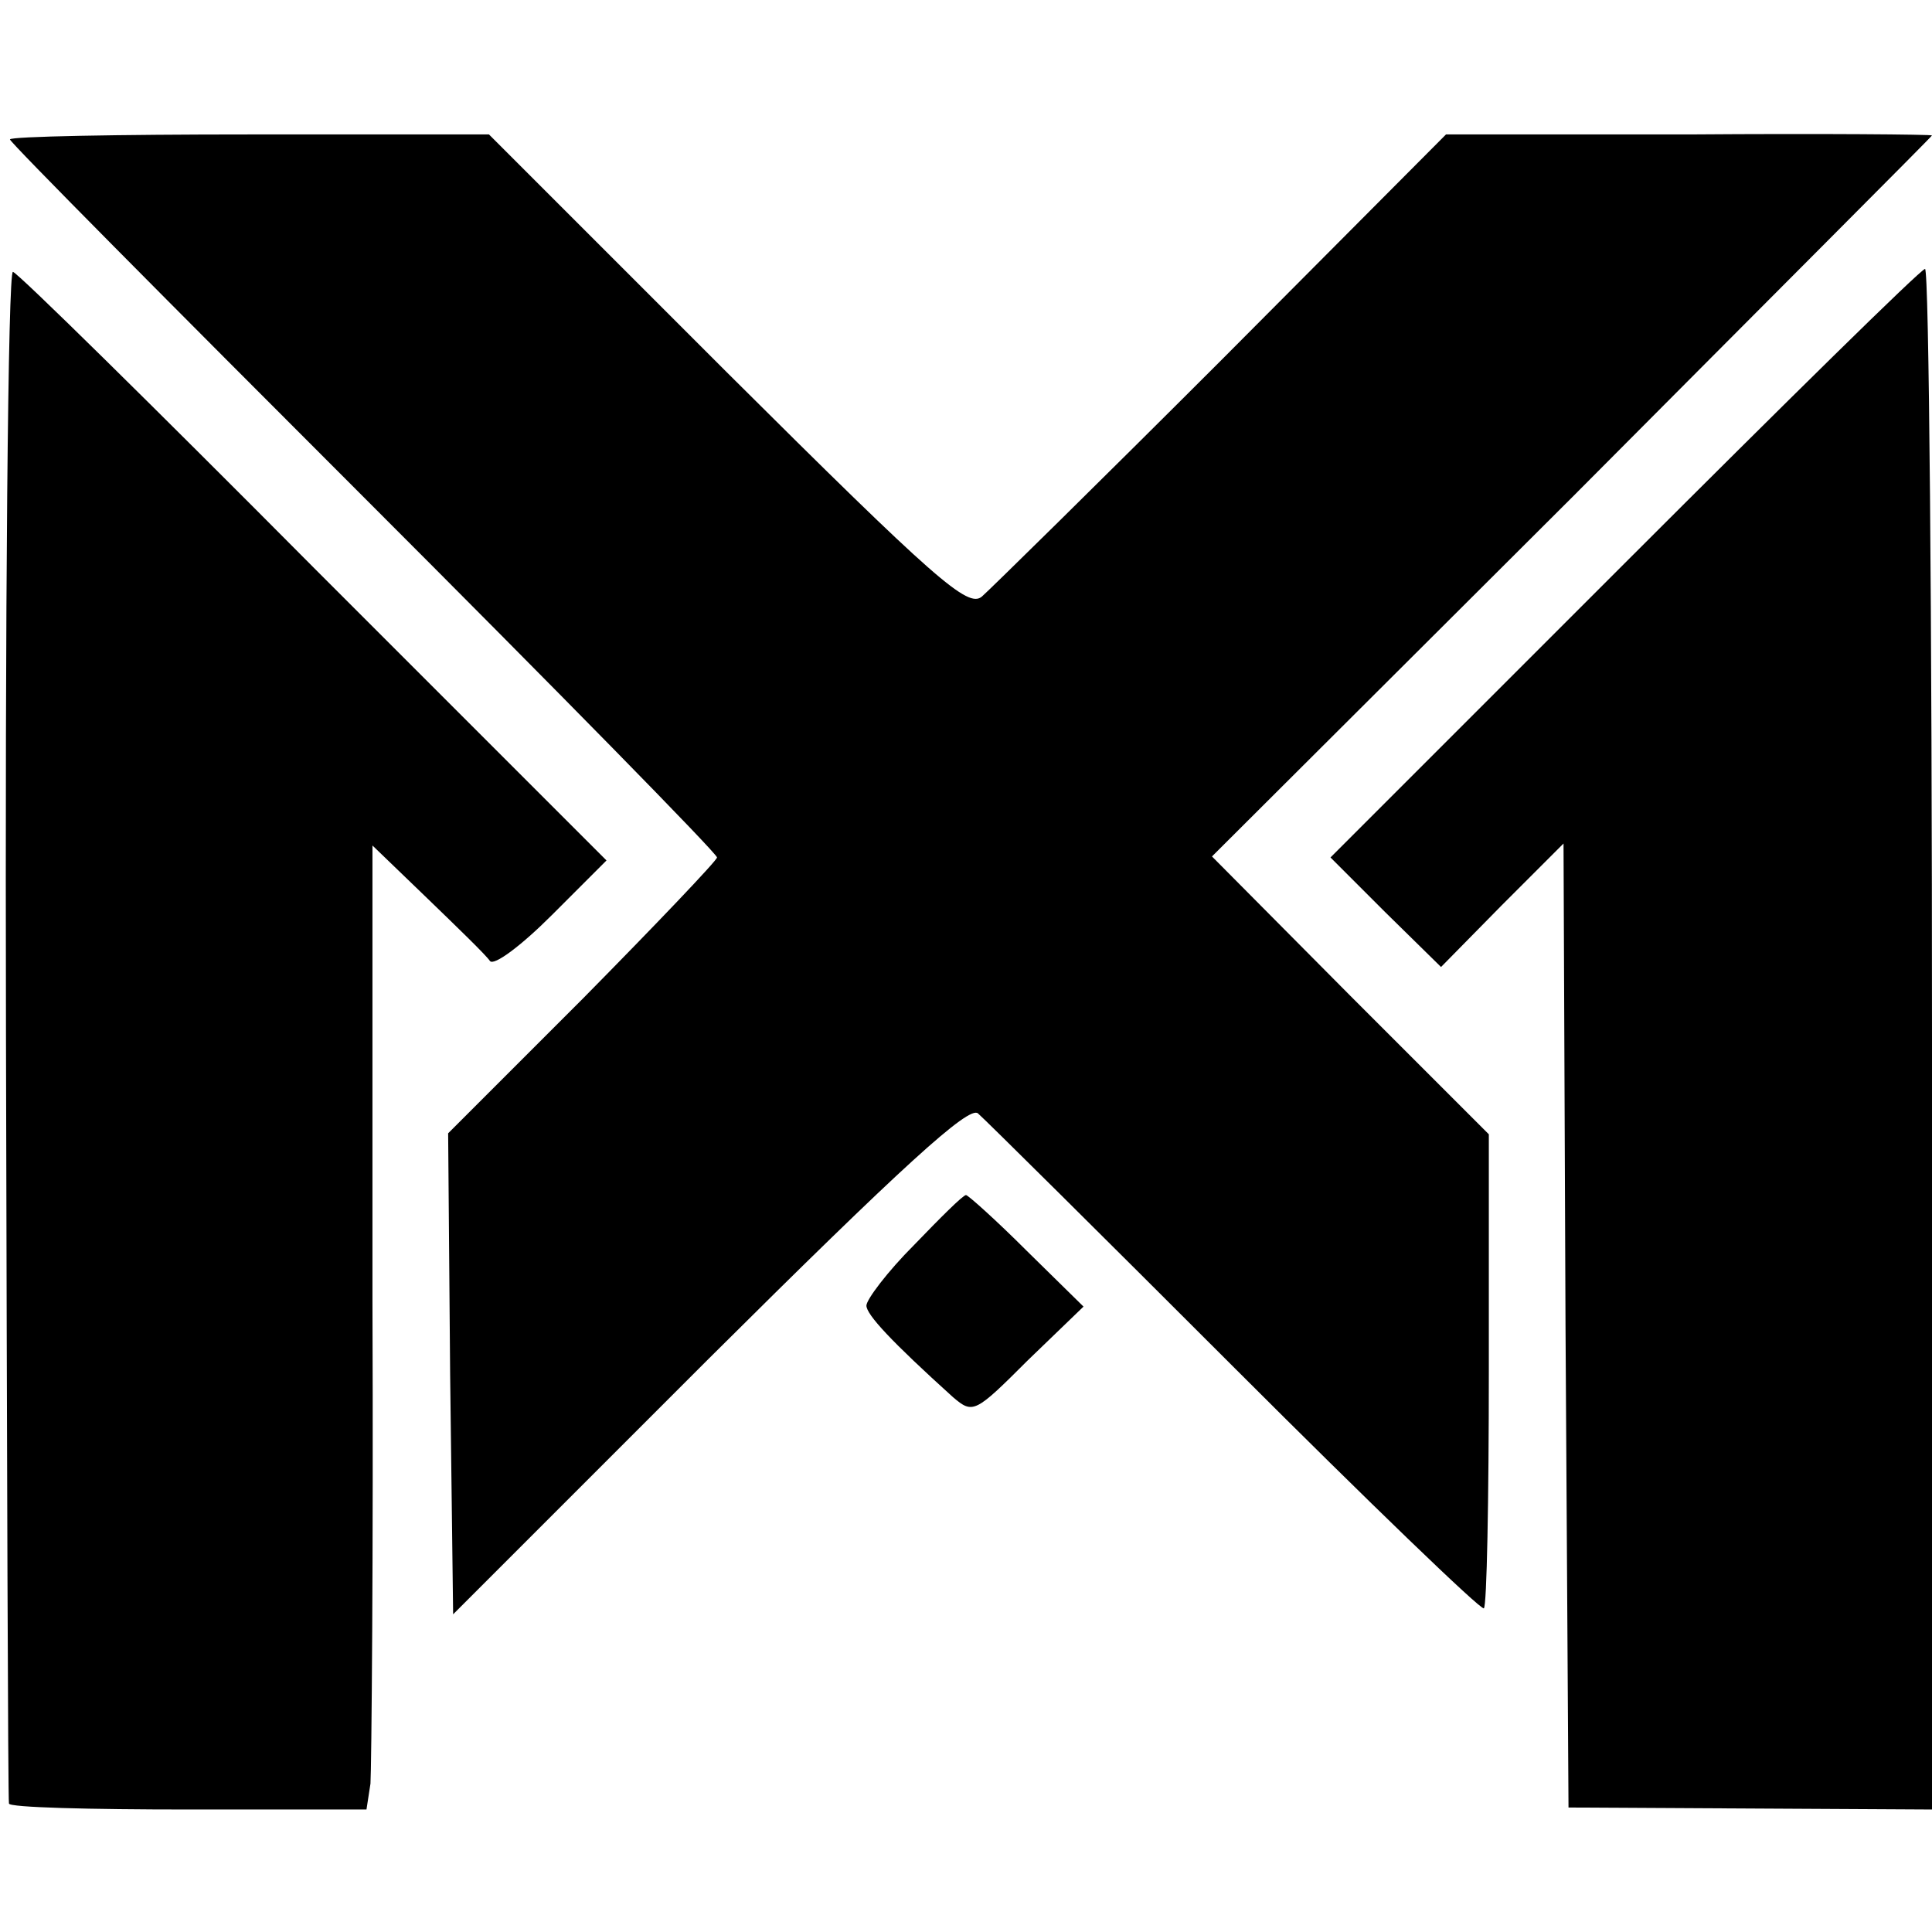
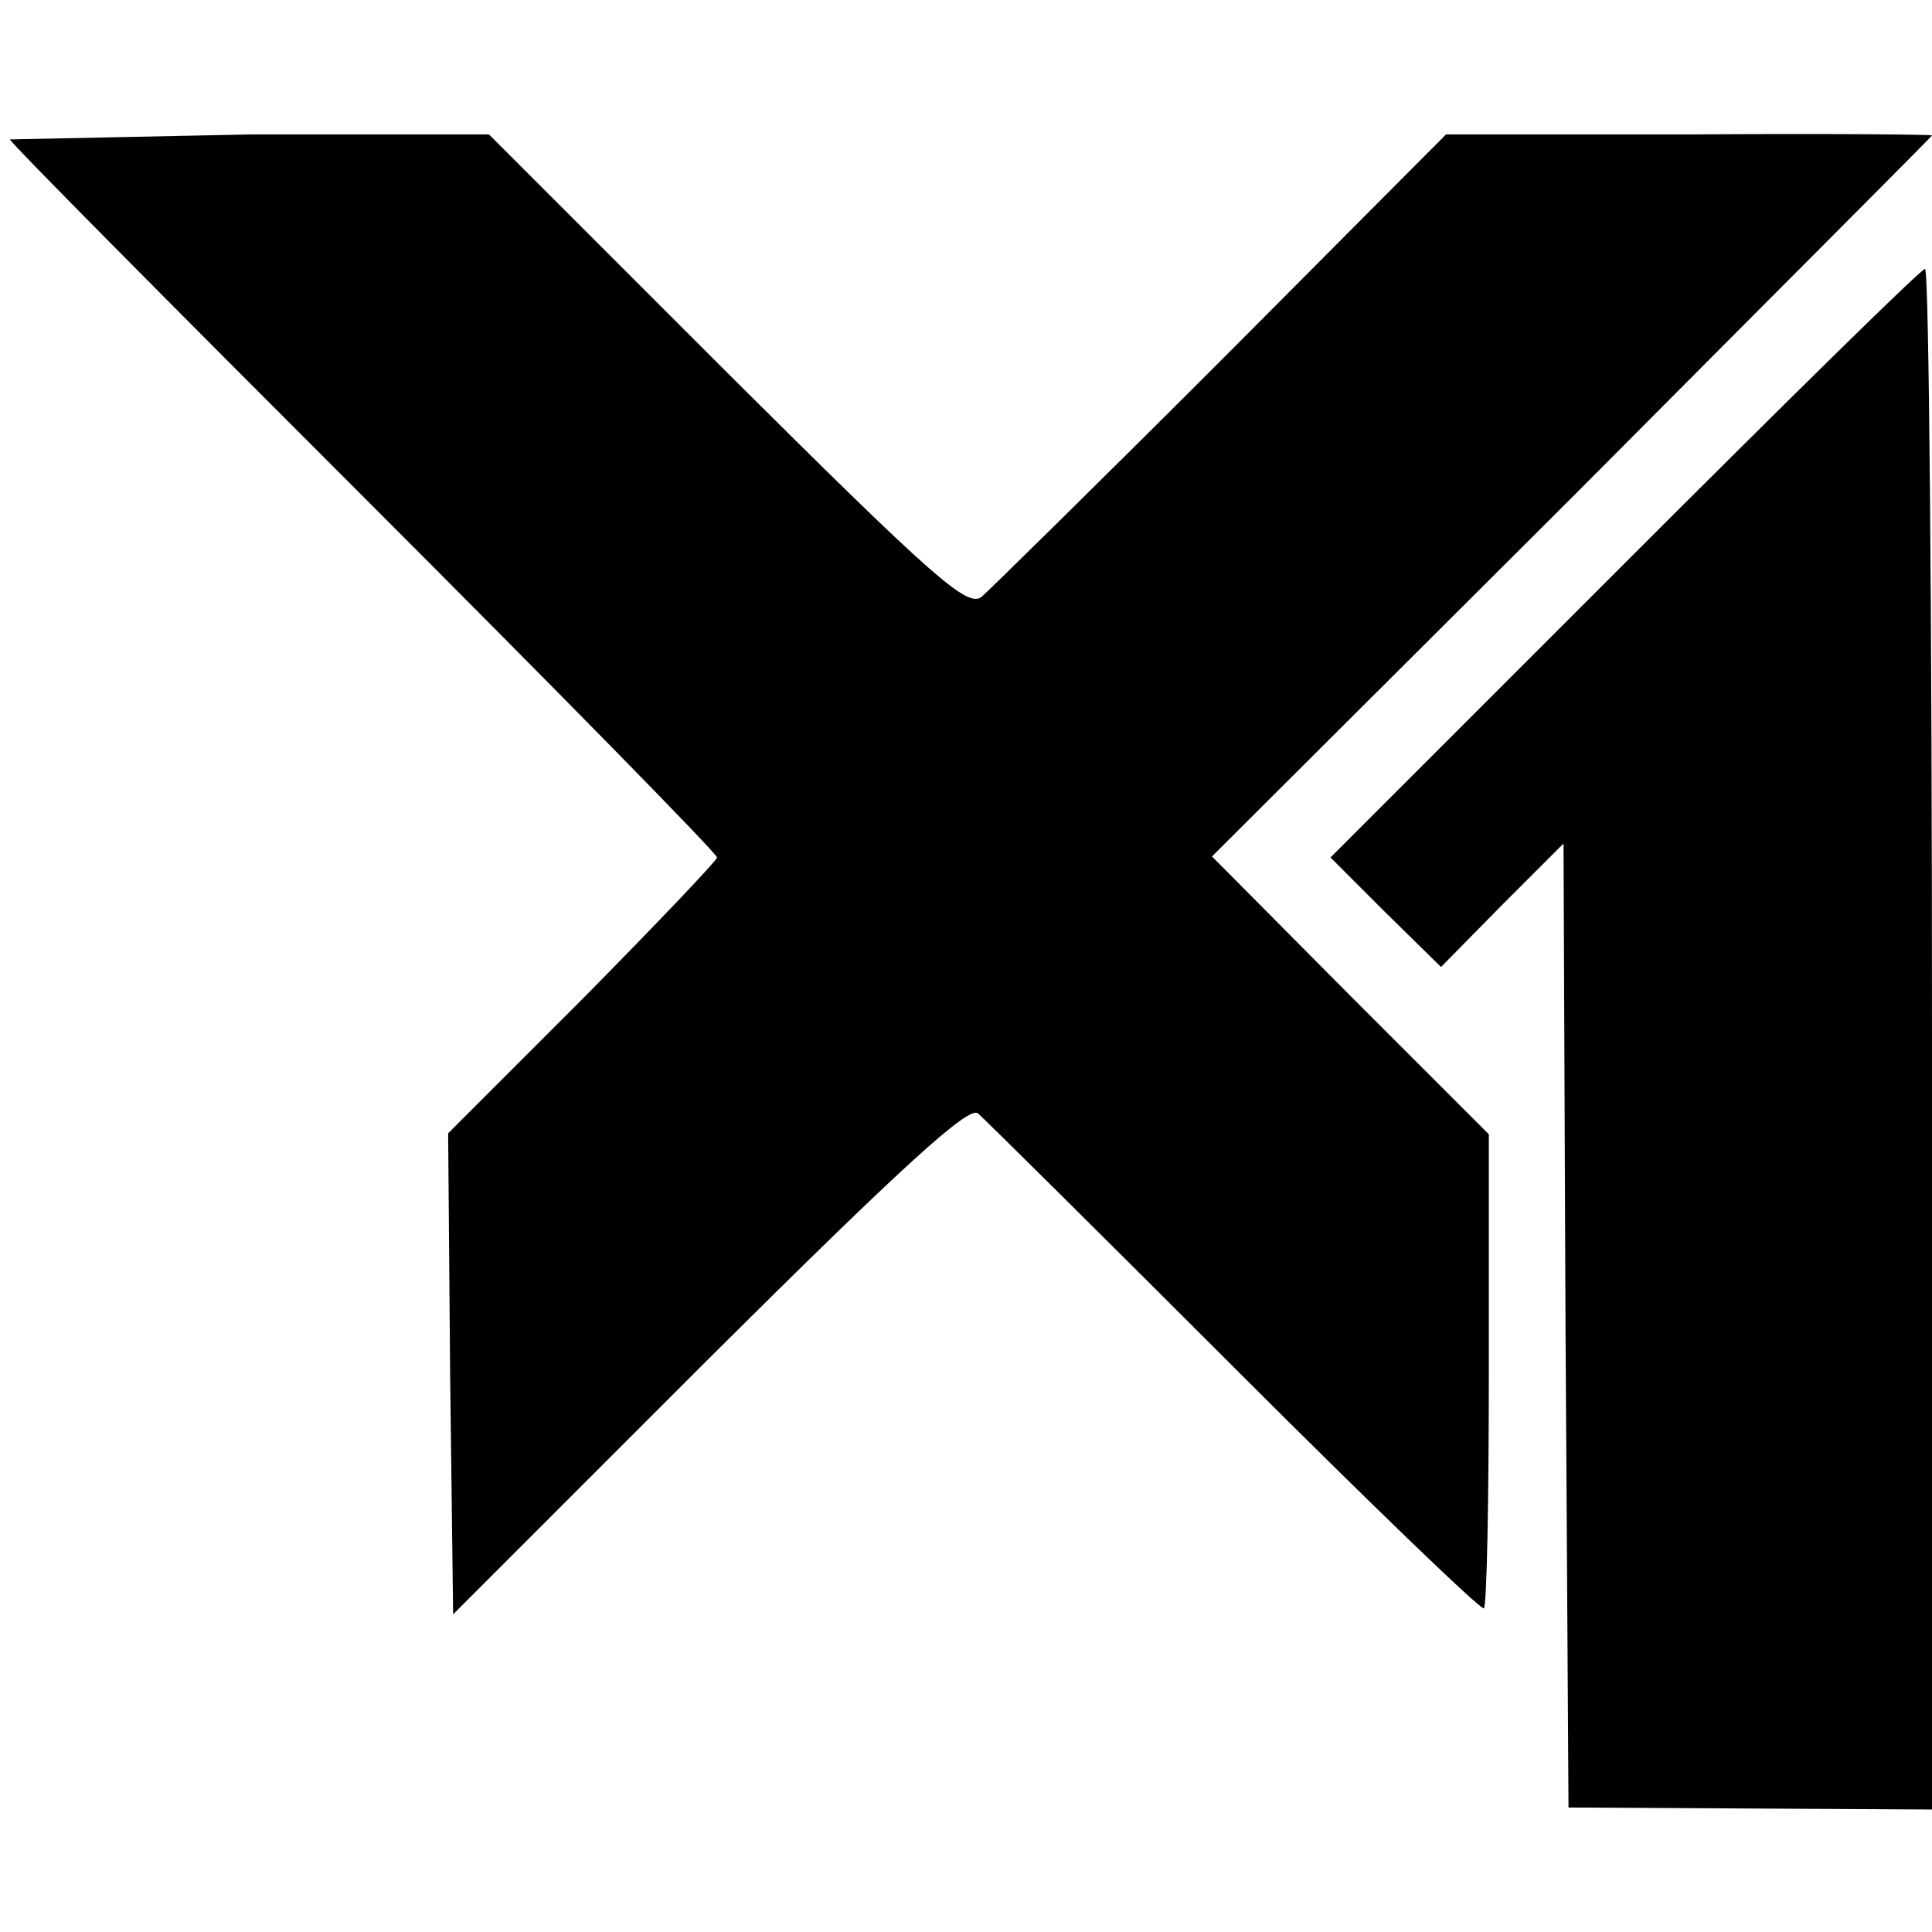
<svg xmlns="http://www.w3.org/2000/svg" version="1.0" width="194pt" height="194pt" viewBox="0 0 194 194" preserveAspectRatio="xMidYMid meet">
  <g transform="translate(0,194) scale(0.1,-0.1)" fill="#000000" stroke="none">
-     <path d="M10 1800 c0 -3 160 -164 355 -359 195 -195 355 -358 355 -362 0 -3 -61 -67 -135 -142 l-135 -135 2 -242 3 -241 257 257 c194 193 261 254 270 246 7 -6 123 -121 258 -256 134 -134 247 -243 250 -241 3 2 5 109 5 239 l0 237 -139 139 -139 140 362 361 c198 199 361 362 361 363 0 1 -110 2 -244 1 l-244 0 -225 -226 c-124 -124 -233 -231 -241 -238 -14 -12 -46 16 -256 225 l-239 239 -240 0 c-133 0 -241 -2 -241 -5z" />
-     <path d="M6 903 c1 -423 2 -771 3 -774 0 -4 82 -6 180 -6 l179 0 4 26 c1 14 3 232 2 484 l0 458 55 -53 c30 -29 59 -57 63 -63 4 -5 31 15 62 46 l55 55 -294 294 c-161 162 -297 296 -302 297 -5 2 -8 -342 -7 -764z" />
+     <path d="M10 1800 c0 -3 160 -164 355 -359 195 -195 355 -358 355 -362 0 -3 -61 -67 -135 -142 l-135 -135 2 -242 3 -241 257 257 c194 193 261 254 270 246 7 -6 123 -121 258 -256 134 -134 247 -243 250 -241 3 2 5 109 5 239 l0 237 -139 139 -139 140 362 361 c198 199 361 362 361 363 0 1 -110 2 -244 1 l-244 0 -225 -226 c-124 -124 -233 -231 -241 -238 -14 -12 -46 16 -256 225 l-239 239 -240 0 z" />
    <path d="M1631 1374 l-295 -295 55 -55 56 -55 61 62 62 62 2 -484 3 -484 183 -1 182 -1 0 773 c0 426 -3 774 -7 774 -5 -1 -140 -134 -302 -296z" />
-     <path d="M918 690 c-27 -27 -48 -55 -48 -61 0 -9 25 -36 87 -92 20 -17 22 -16 75 37 l56 54 -57 56 c-31 31 -59 56 -61 56 -3 0 -26 -23 -52 -50z" />
  </g>
</svg>